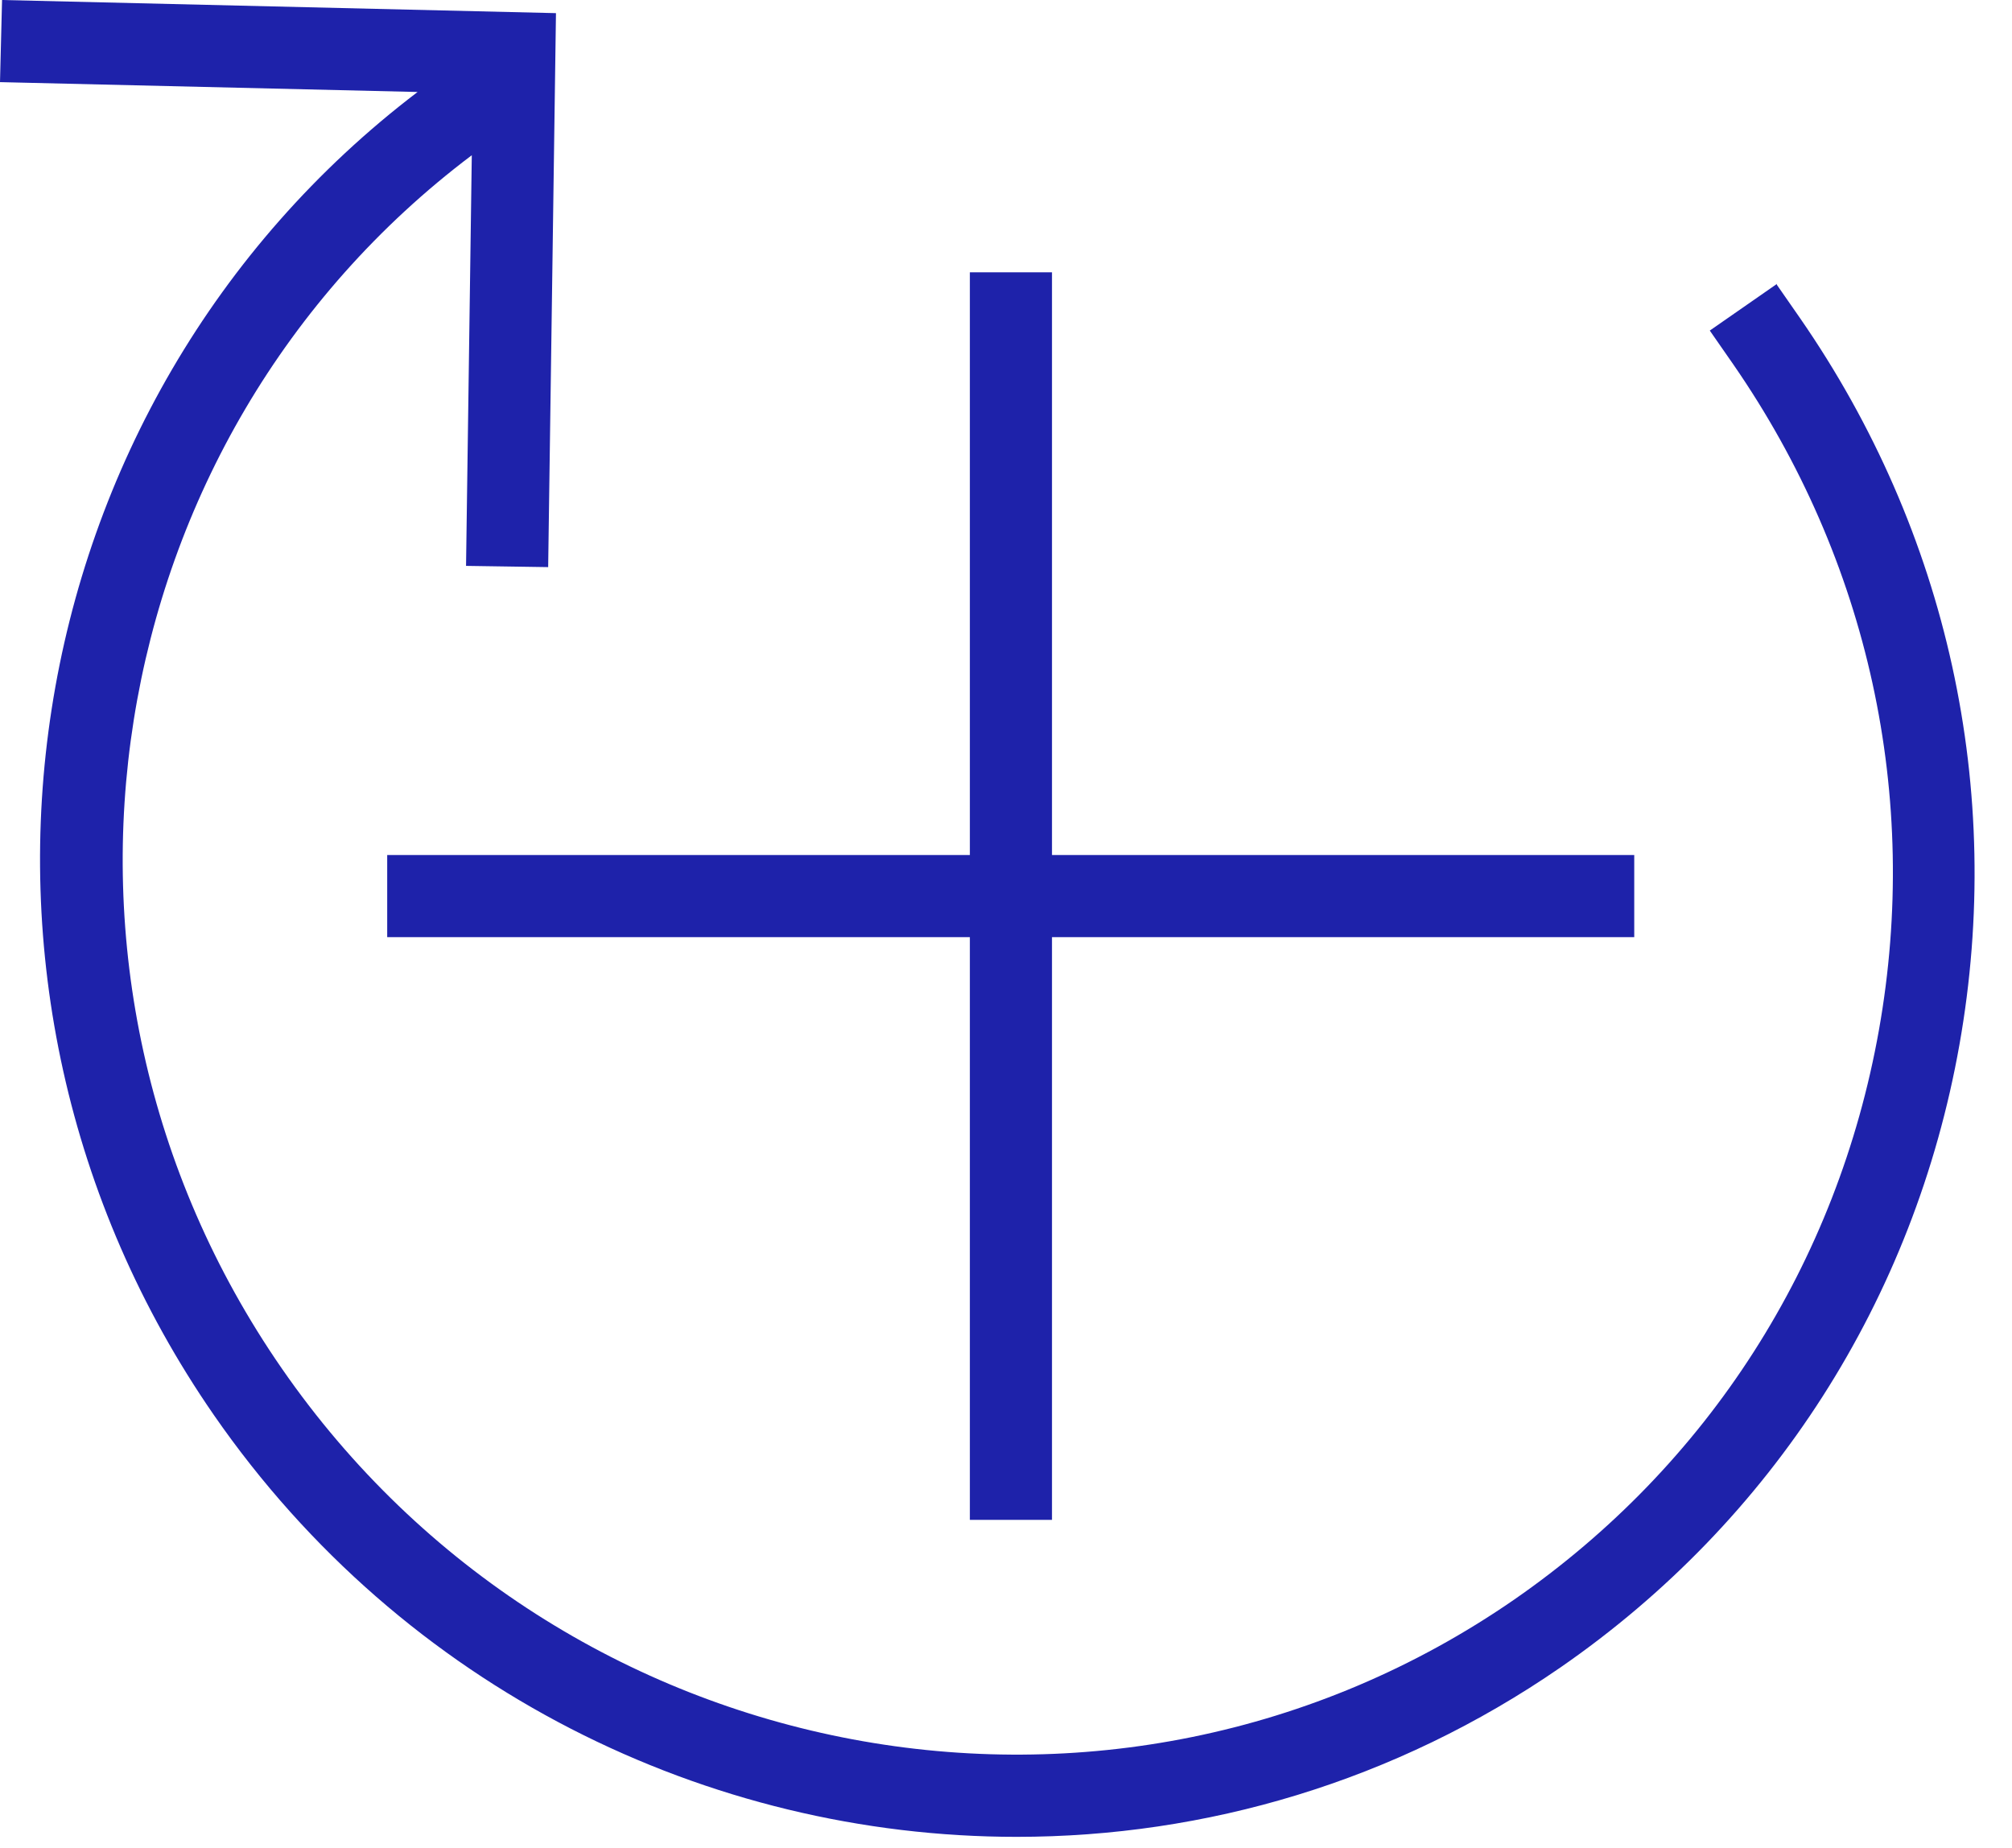
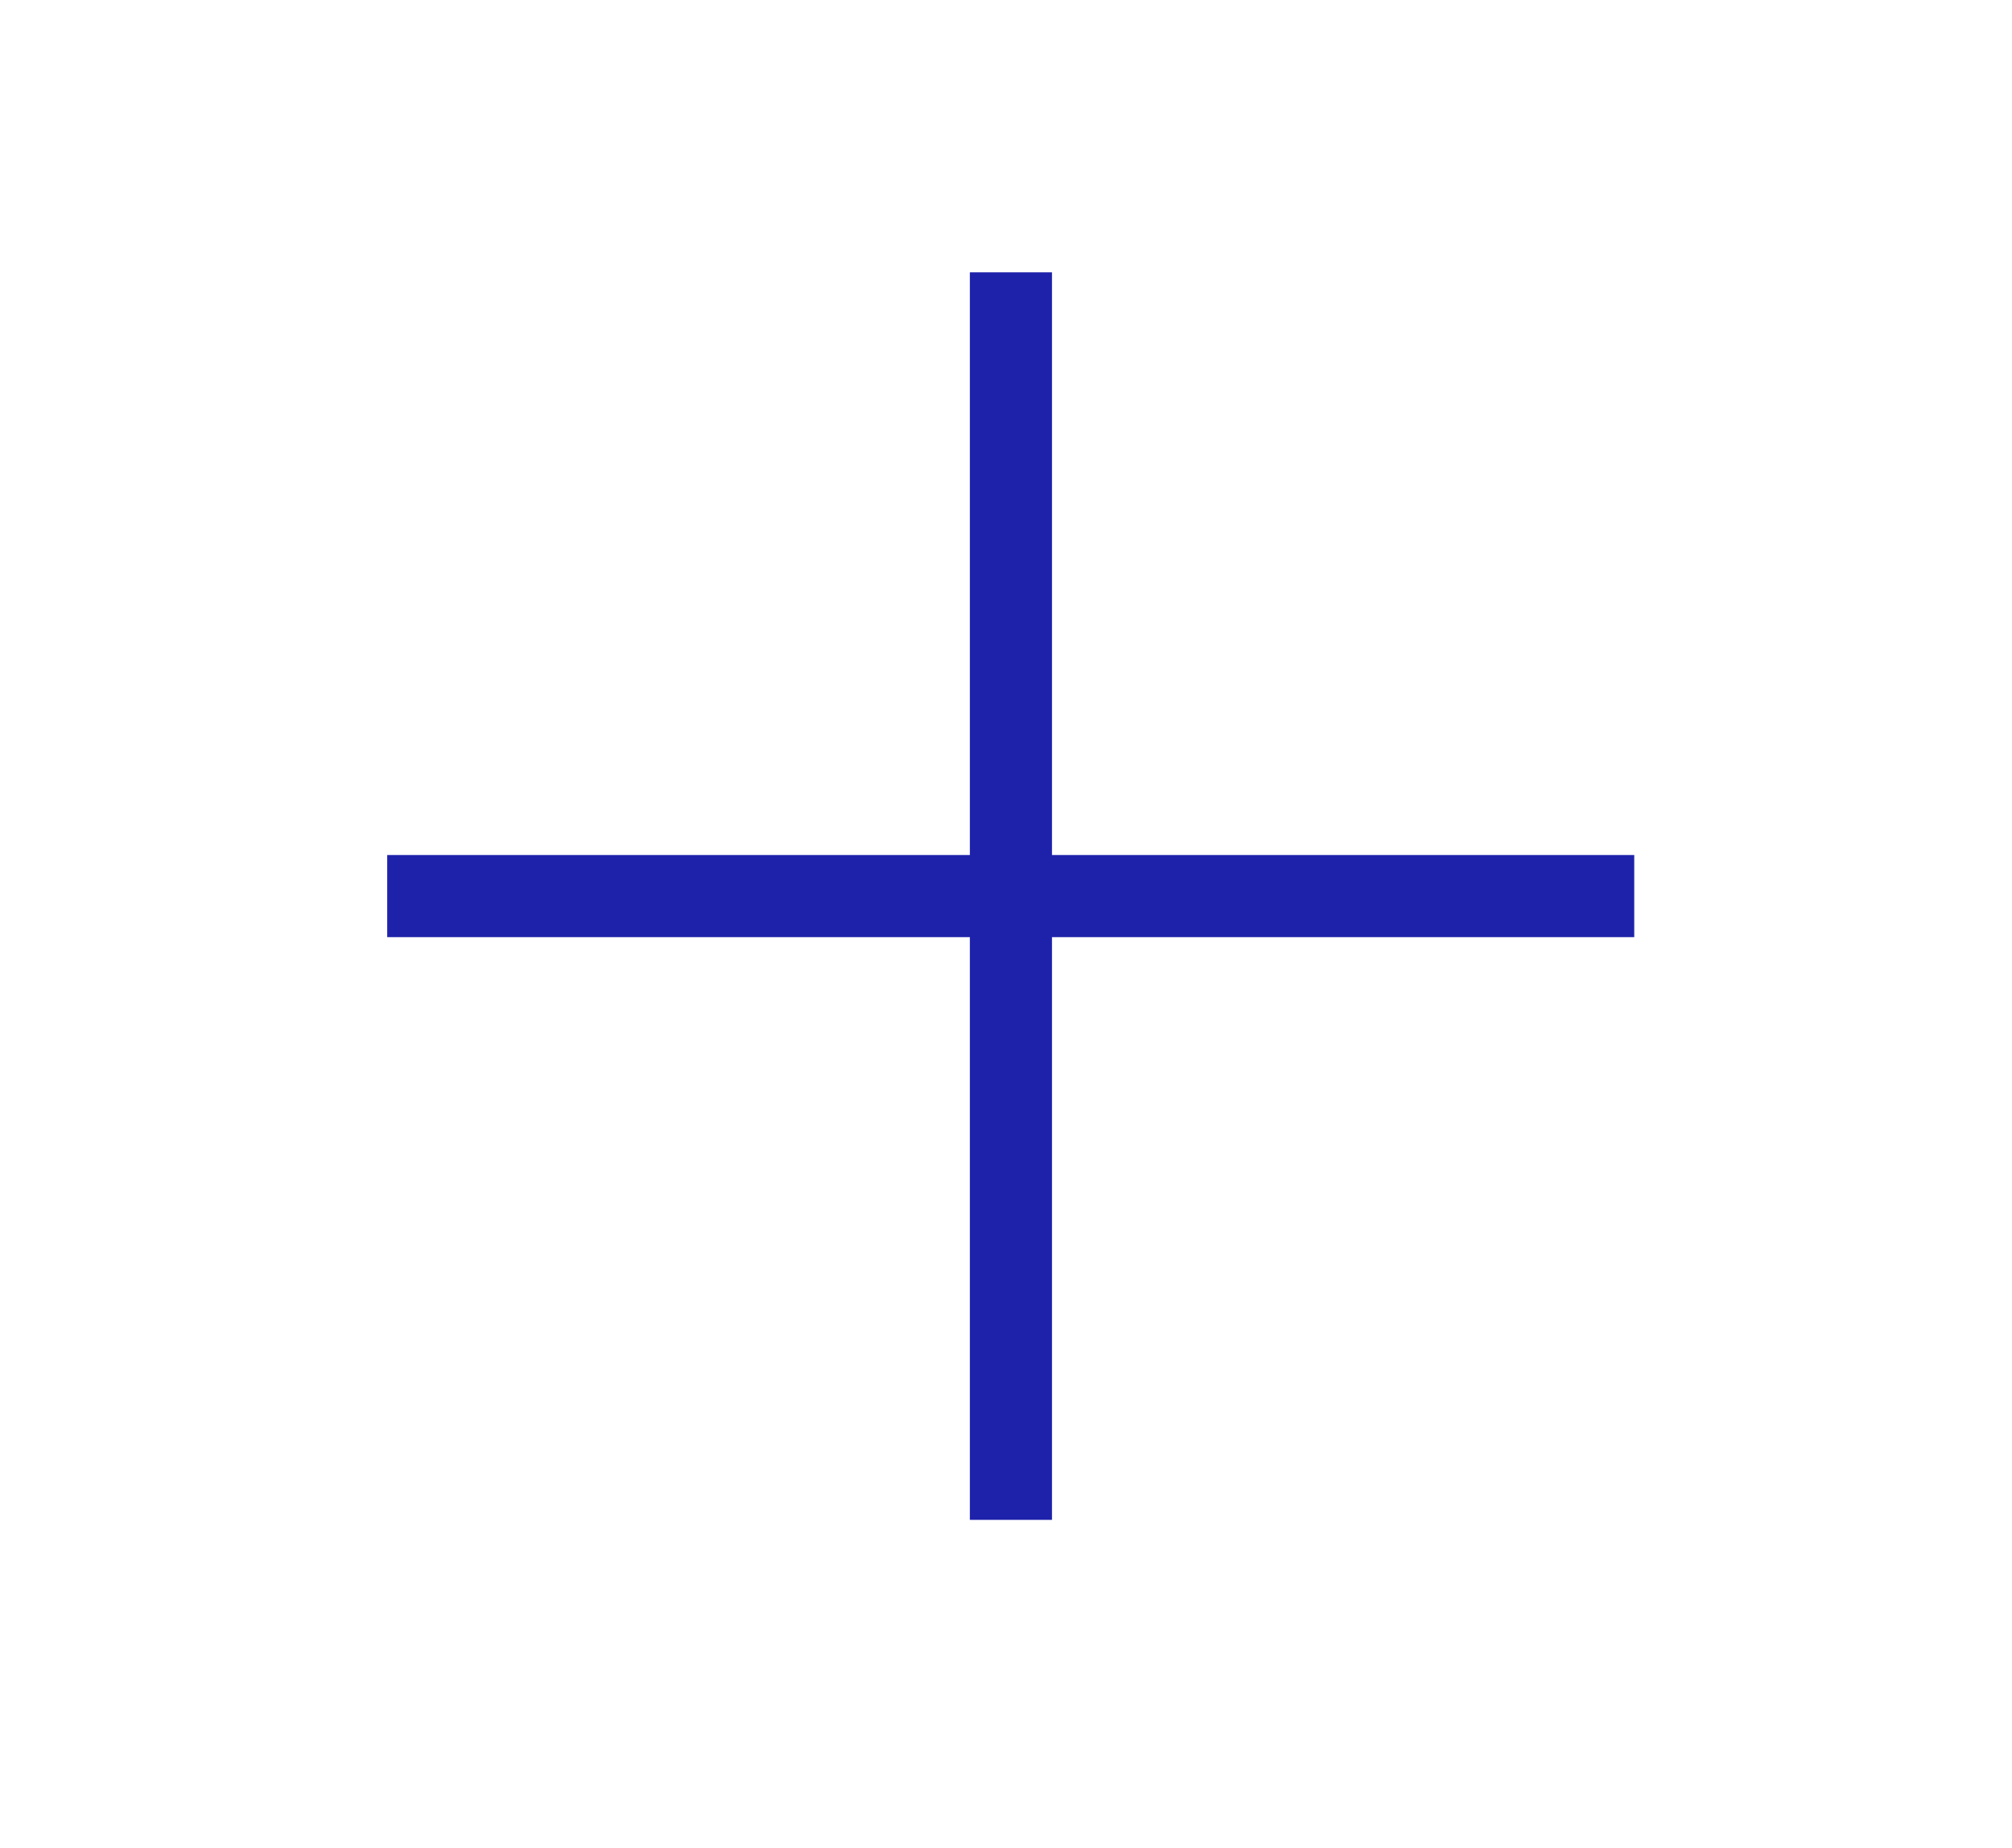
<svg xmlns="http://www.w3.org/2000/svg" width="49" height="45" viewBox="0 0 49 45" fill="none" class="effects__card-svg">
  <script src="chrome-extension://mfidniedemcgceagapgdekdbmanojomk/js/elephant.js" />
-   <path d="M43.28 6.91L41.64 8.05L42.21 8.87C45.51 13.64 46.77 19.4 45.76 25.08C44.75 30.76 41.6 35.68 36.88 38.95C27.13 45.69 13.67 43.17 6.86 33.32C0.22 23.72 2.35 10.67 11.49 3.78L11.35 13.78L13.35 13.81L13.54 0.32L0.05 0L0 2L10.17 2.24C0.25 9.79 -2.02 24.01 5.21 34.46C9.83 41.13 17.25 44.73 24.76 44.73C29.35 44.73 33.97 43.39 38.01 40.6C43.17 37.03 46.62 31.64 47.72 25.44C48.82 19.24 47.44 12.95 43.84 7.75L43.27 6.93L43.28 6.91Z" fill="#1E22AA" />
  <path d="M9.43 20.821V22.821H23.62V37.011H25.62V22.821H39.8V20.821H25.62V6.631H23.62V20.821H9.43Z" fill="#1E22AA" />
</svg>